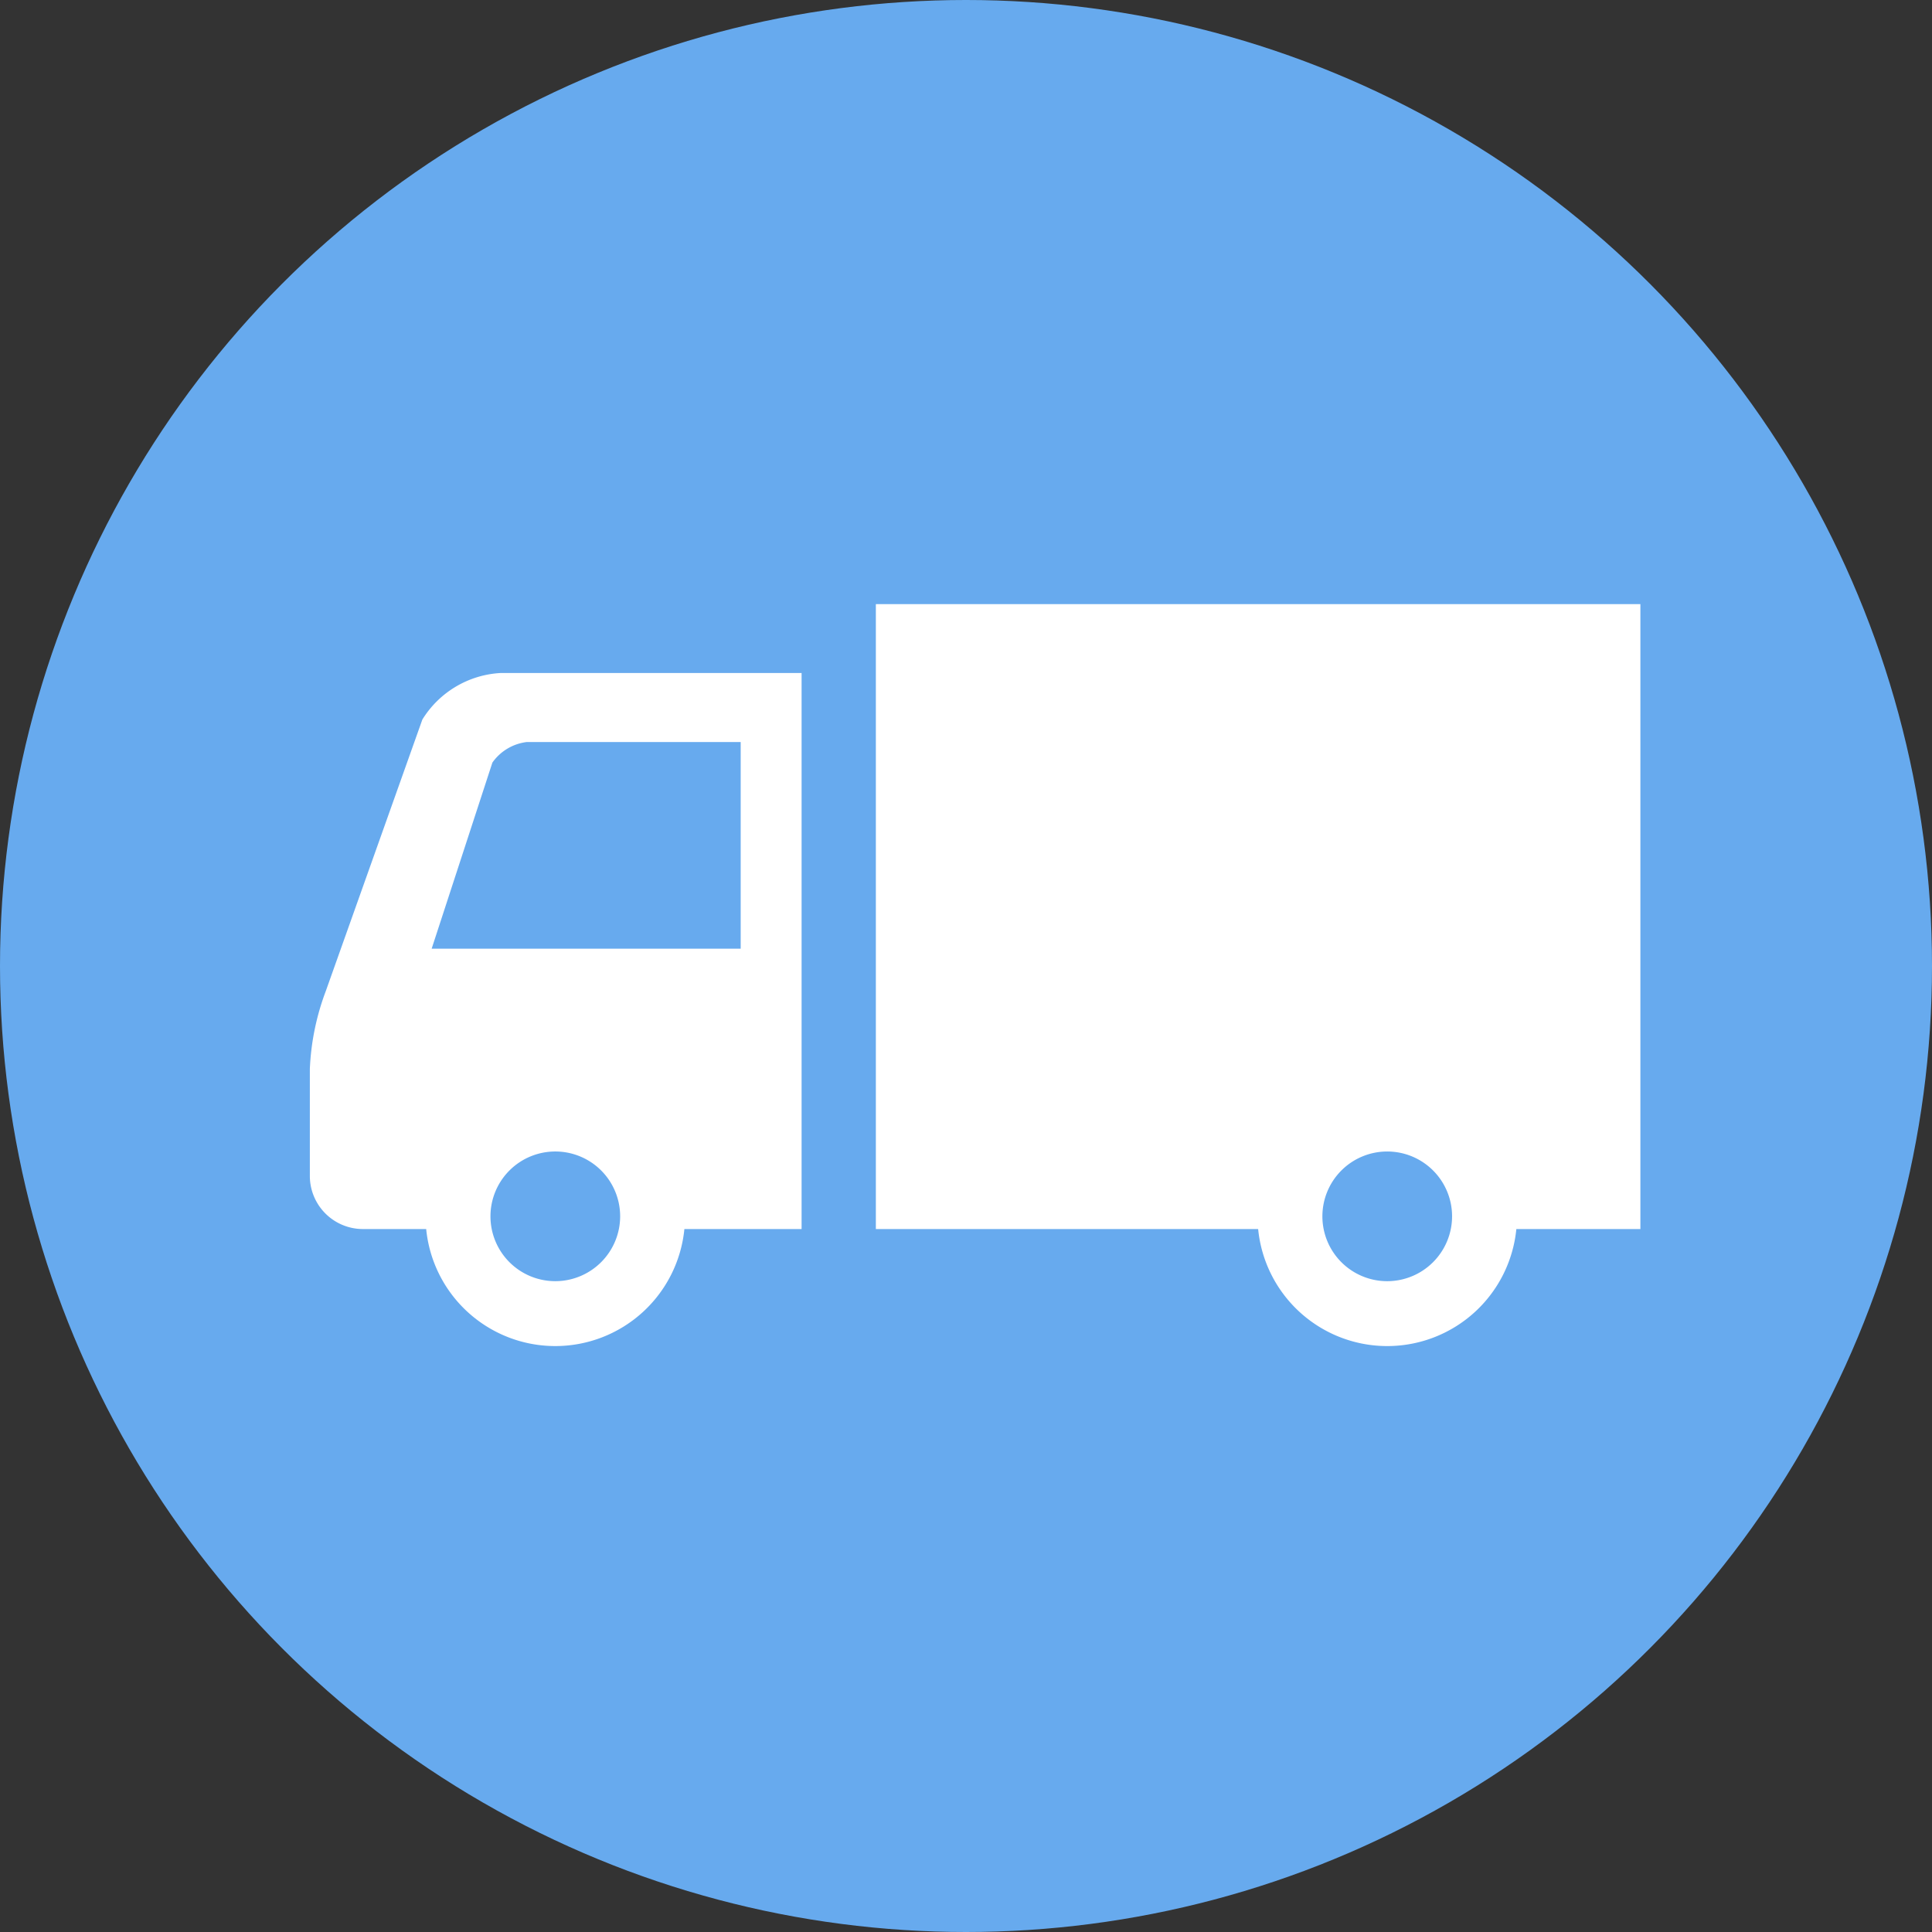
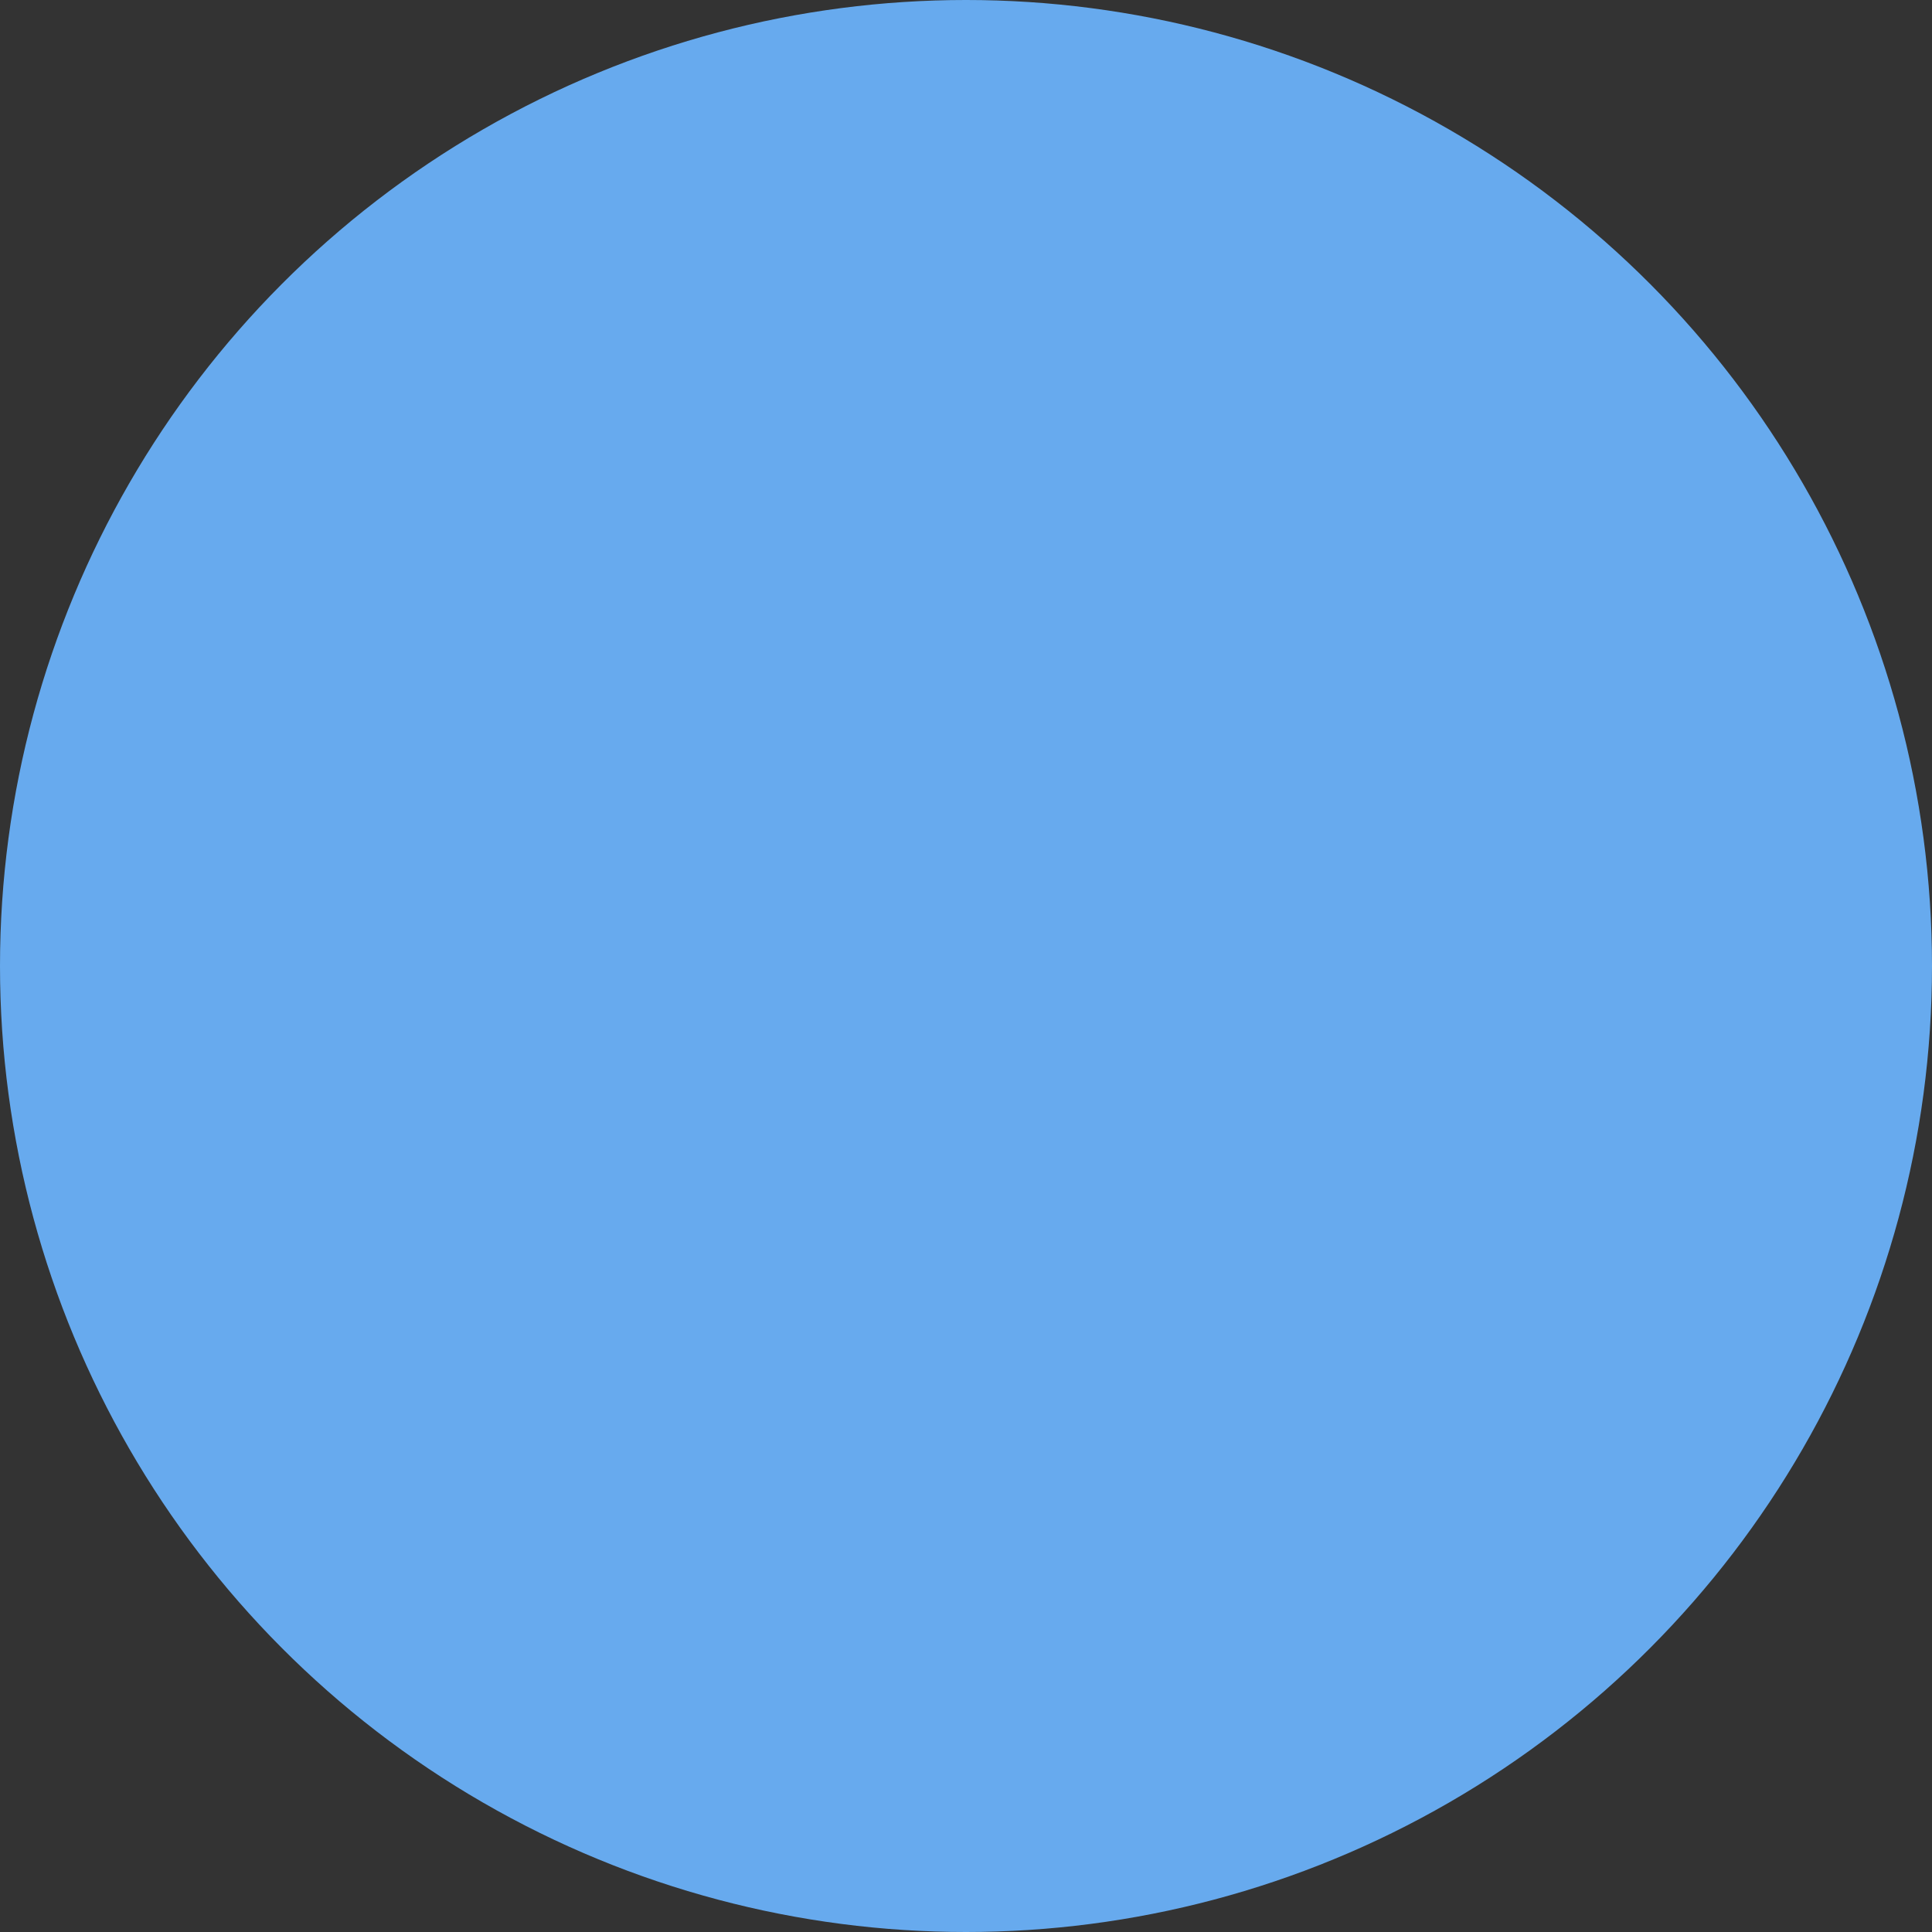
<svg xmlns="http://www.w3.org/2000/svg" width="300" height="300" viewBox="0 0 300 300">
  <rect x="0" y="0" width="300" height="300" fill="#333333" stroke="none" />
  <defs>
    <clipPath id="a">
      <path fill="#fff" d="M0 0h206.604v115.206H0z" />
    </clipPath>
  </defs>
  <g transform="translate(-1103 -7457)">
    <circle cx="150" cy="150" r="150" fill="#67aaee" transform="translate(1103 7457)" />
    <g fill="#fff" clip-path="url(#a)" transform="translate(1151.113 7550.812)">
-       <path d="M17.471 17.918 2.465 60.112A38.9 38.9 0 0 0 0 72.173v16.639a8.247 8.247 0 0 0 8.222 8.222h9.842a20.144 20.144 0 0 0 40.094 0h18.2V10.693H29.615a15.266 15.266 0 0 0-12.144 7.225m20.637 87.211a10.069 10.069 0 1 1 10.076-10.076 10.08 10.08 0 0 1-10.076 10.076M66.9 21.412v32.086H18.915l9.432-28.9a7.649 7.649 0 0 1 5.359-3.19H66.9ZM87.889 0v97.035h59.362a20.144 20.144 0 0 0 40.094 0h19.262V0Zm79.4 105.13a10.069 10.069 0 1 1 10.076-10.076 10.08 10.08 0 0 1-10.076 10.076" />
-     </g>
+       </g>
  </g>
</svg>